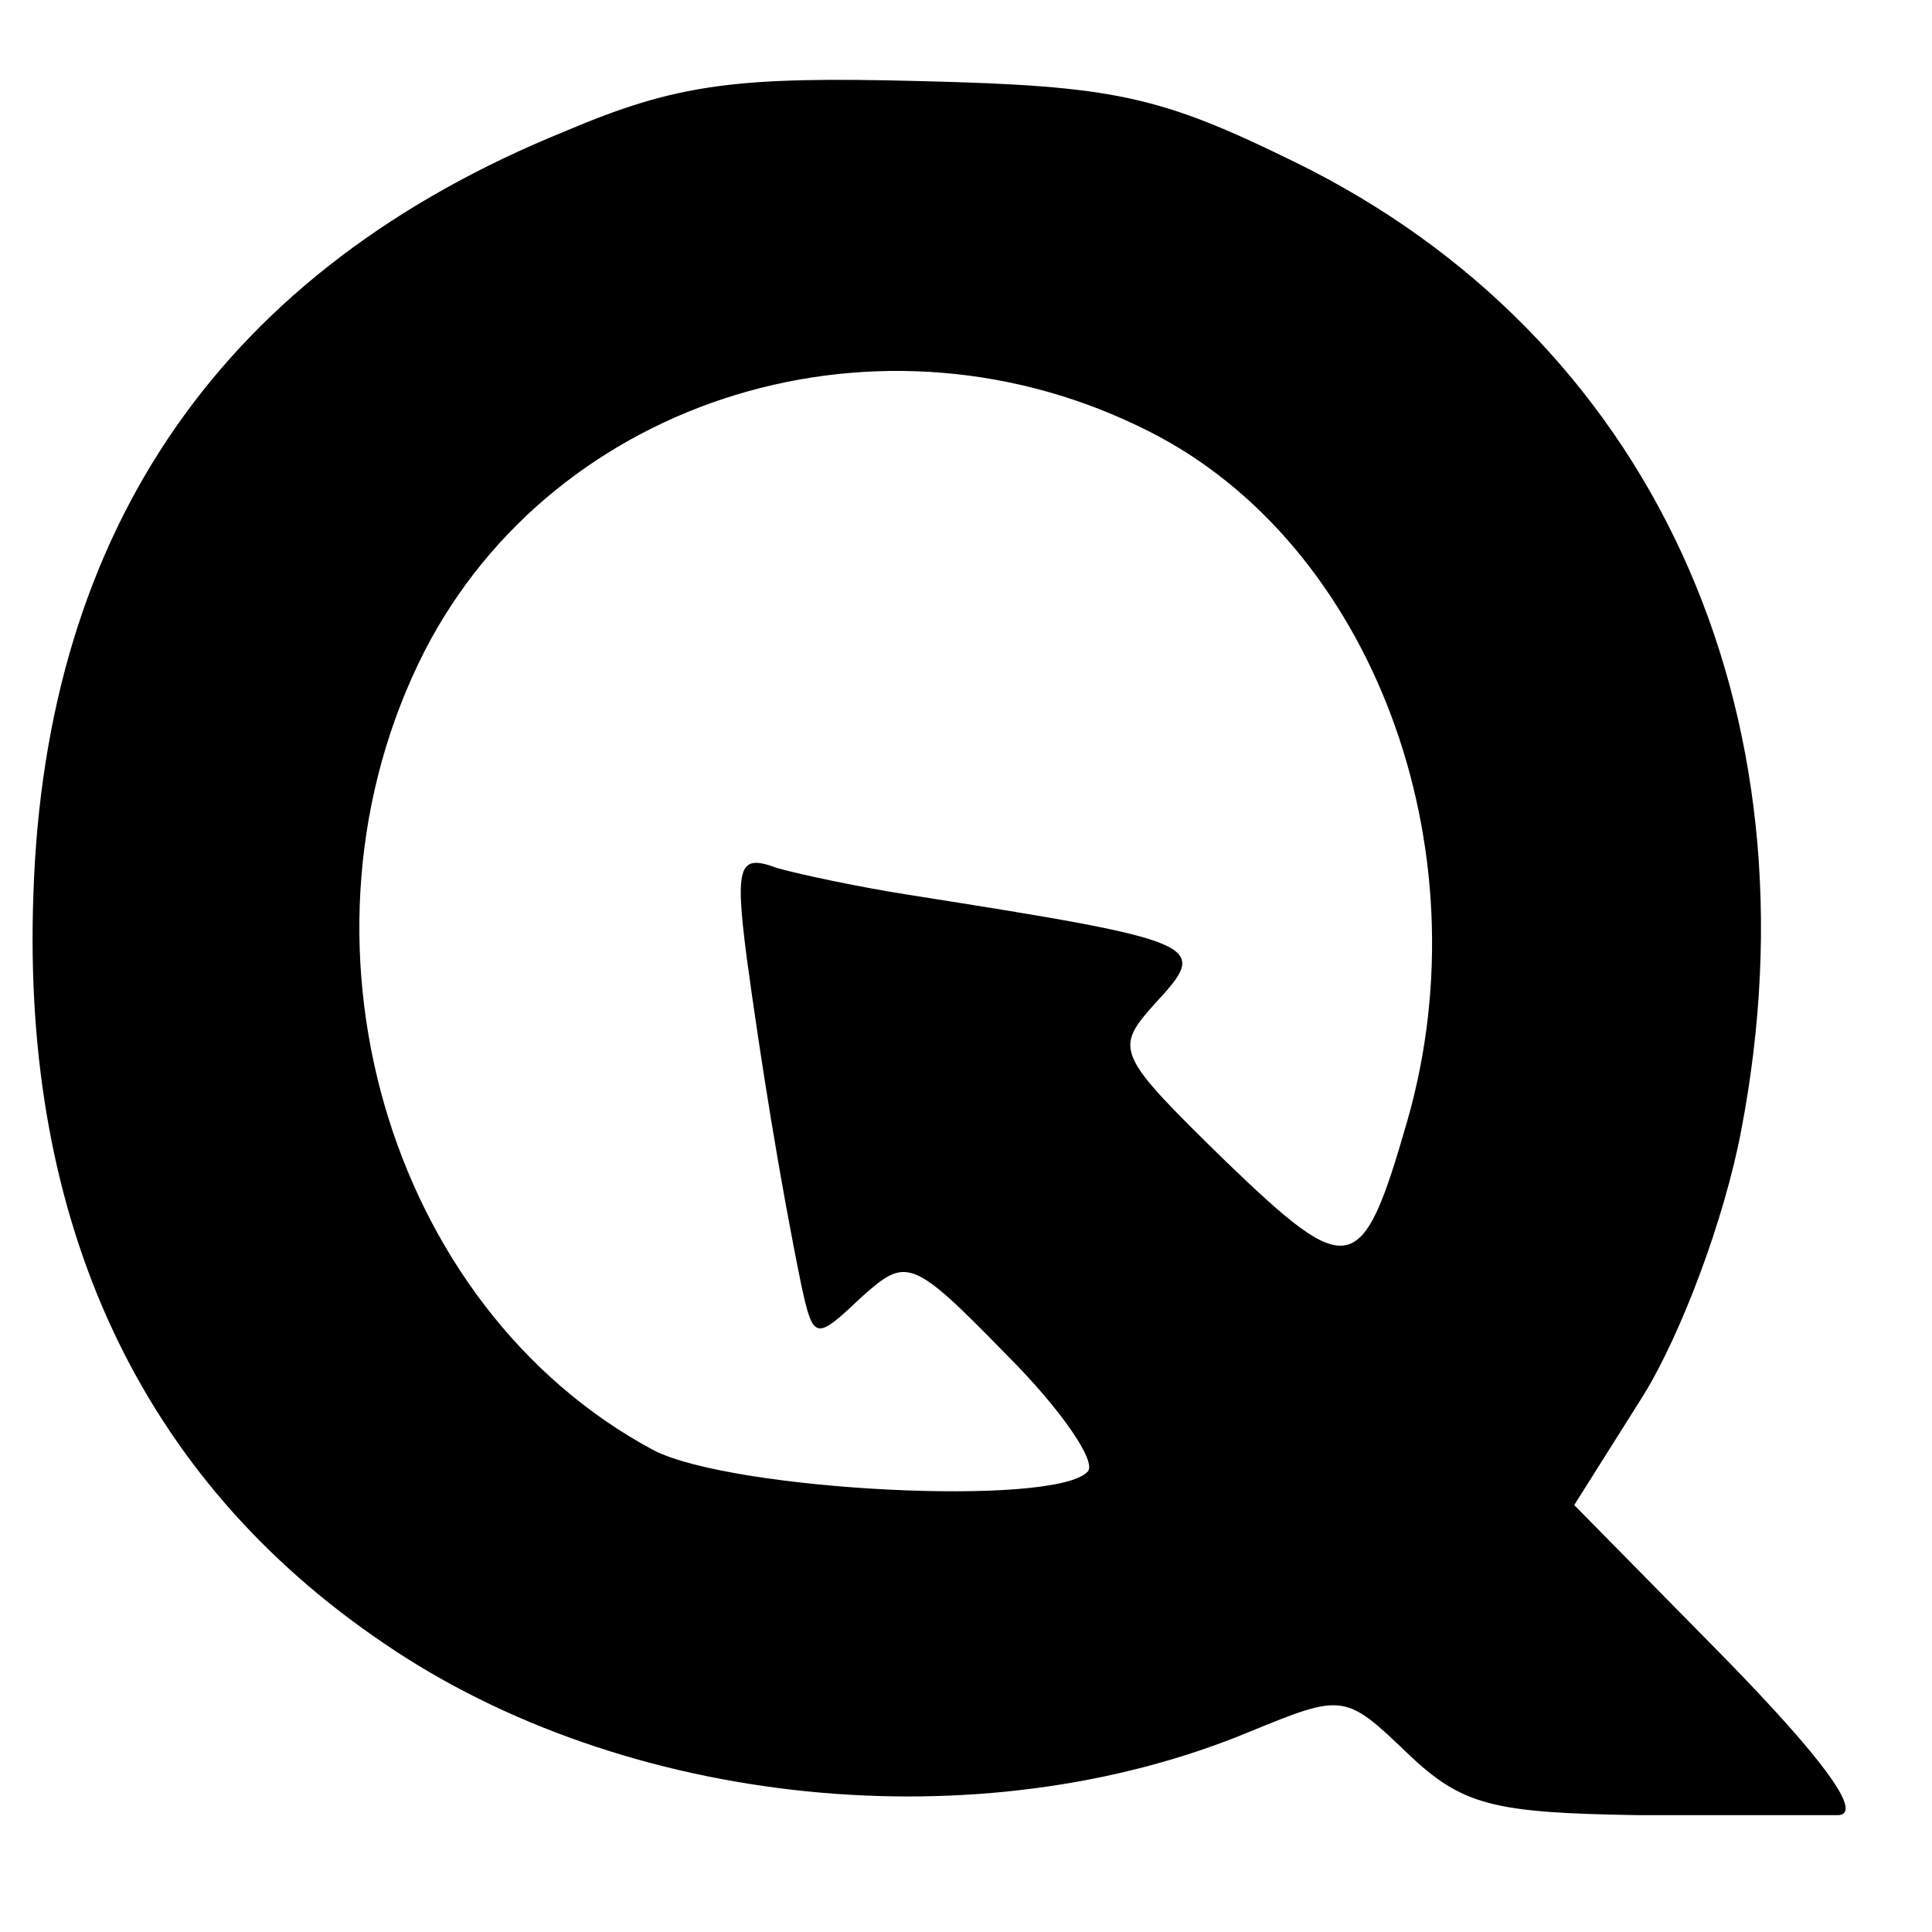
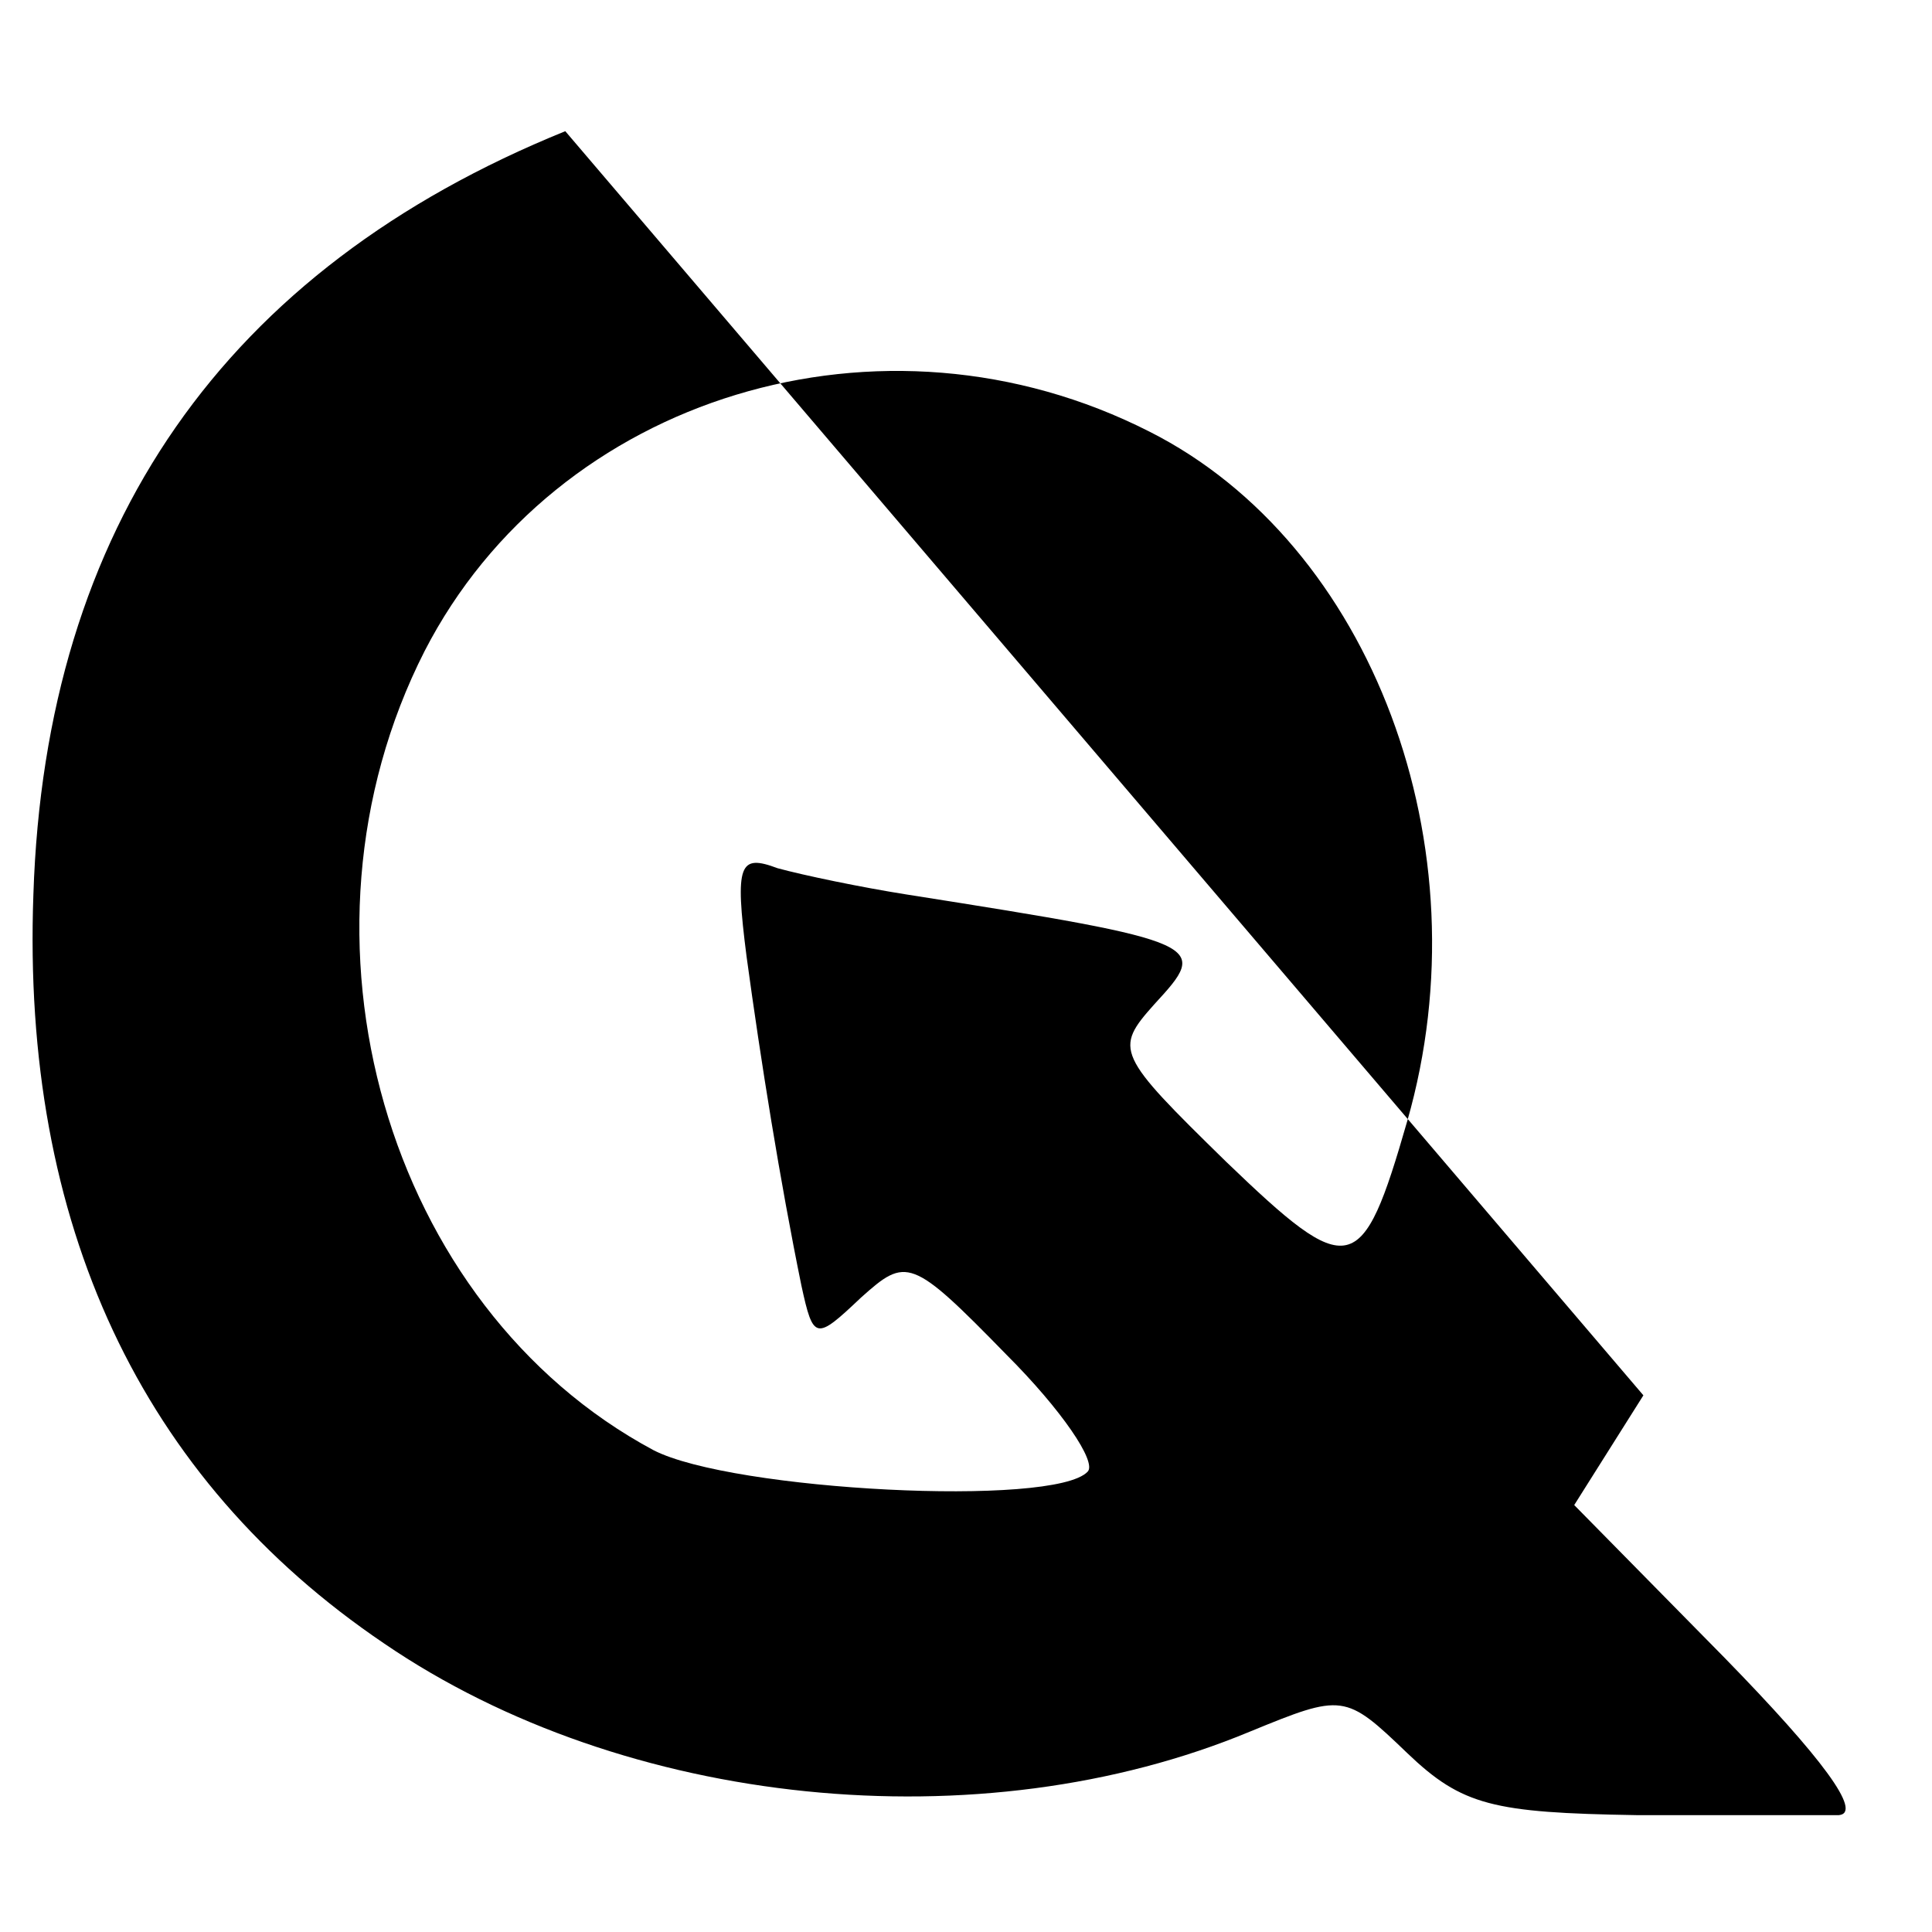
<svg xmlns="http://www.w3.org/2000/svg" version="1.0" width="81pt" height="81pt" viewBox="0 0 81 81" preserveAspectRatio="xMidYMid meet">
  <g transform="translate(0,81) scale(0.1,-0.1)" fill="#000000" stroke="none">
-     <path d="M237 755 c-143 -58 -218 -166 -223 -320 -5 -138 45 -245 147 -314 101 -69 250 -84 363 -37 39 16 40 16 66 -9 23 -22 36 -25 96 -26 38 0 76 0 85 0 10 1 -7 24 -48 66 l-63 64 29 46 c16 26 34 74 41 111 34 177 -38 333 -187 406 -57 28 -76 32 -157 34 -77 2 -102 -1 -149 -21z m245 -126 c93 -47 141 -174 108 -289 -19 -66 -24 -67 -76 -17 -46 45 -47 47 -30 66 23 25 23 26 -104 46 -19 3 -43 8 -54 11 -16 6 -18 2 -13 -37 6 -44 14 -94 23 -138 5 -23 6 -23 25 -5 19 17 21 17 61 -24 23 -23 38 -45 34 -49 -14 -15 -149 -8 -182 9 -112 60 -157 215 -96 335 55 107 192 149 304 92z" />
+     <path d="M237 755 c-143 -58 -218 -166 -223 -320 -5 -138 45 -245 147 -314 101 -69 250 -84 363 -37 39 16 40 16 66 -9 23 -22 36 -25 96 -26 38 0 76 0 85 0 10 1 -7 24 -48 66 l-63 64 29 46 z m245 -126 c93 -47 141 -174 108 -289 -19 -66 -24 -67 -76 -17 -46 45 -47 47 -30 66 23 25 23 26 -104 46 -19 3 -43 8 -54 11 -16 6 -18 2 -13 -37 6 -44 14 -94 23 -138 5 -23 6 -23 25 -5 19 17 21 17 61 -24 23 -23 38 -45 34 -49 -14 -15 -149 -8 -182 9 -112 60 -157 215 -96 335 55 107 192 149 304 92z" />
  </g>
</svg>